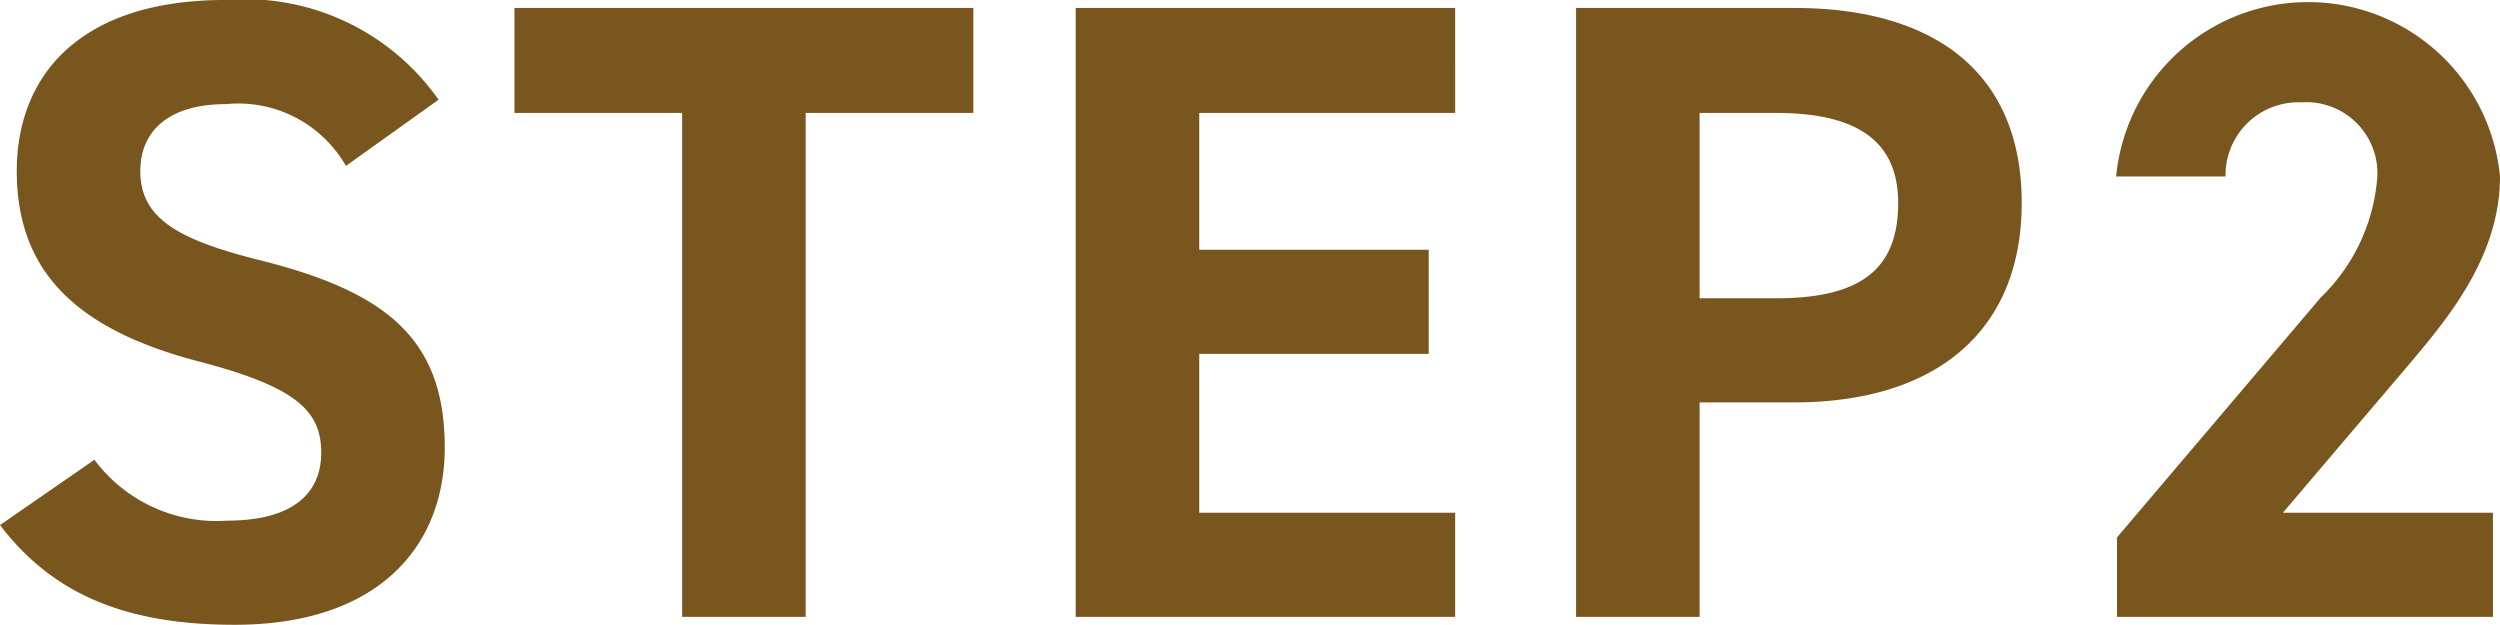
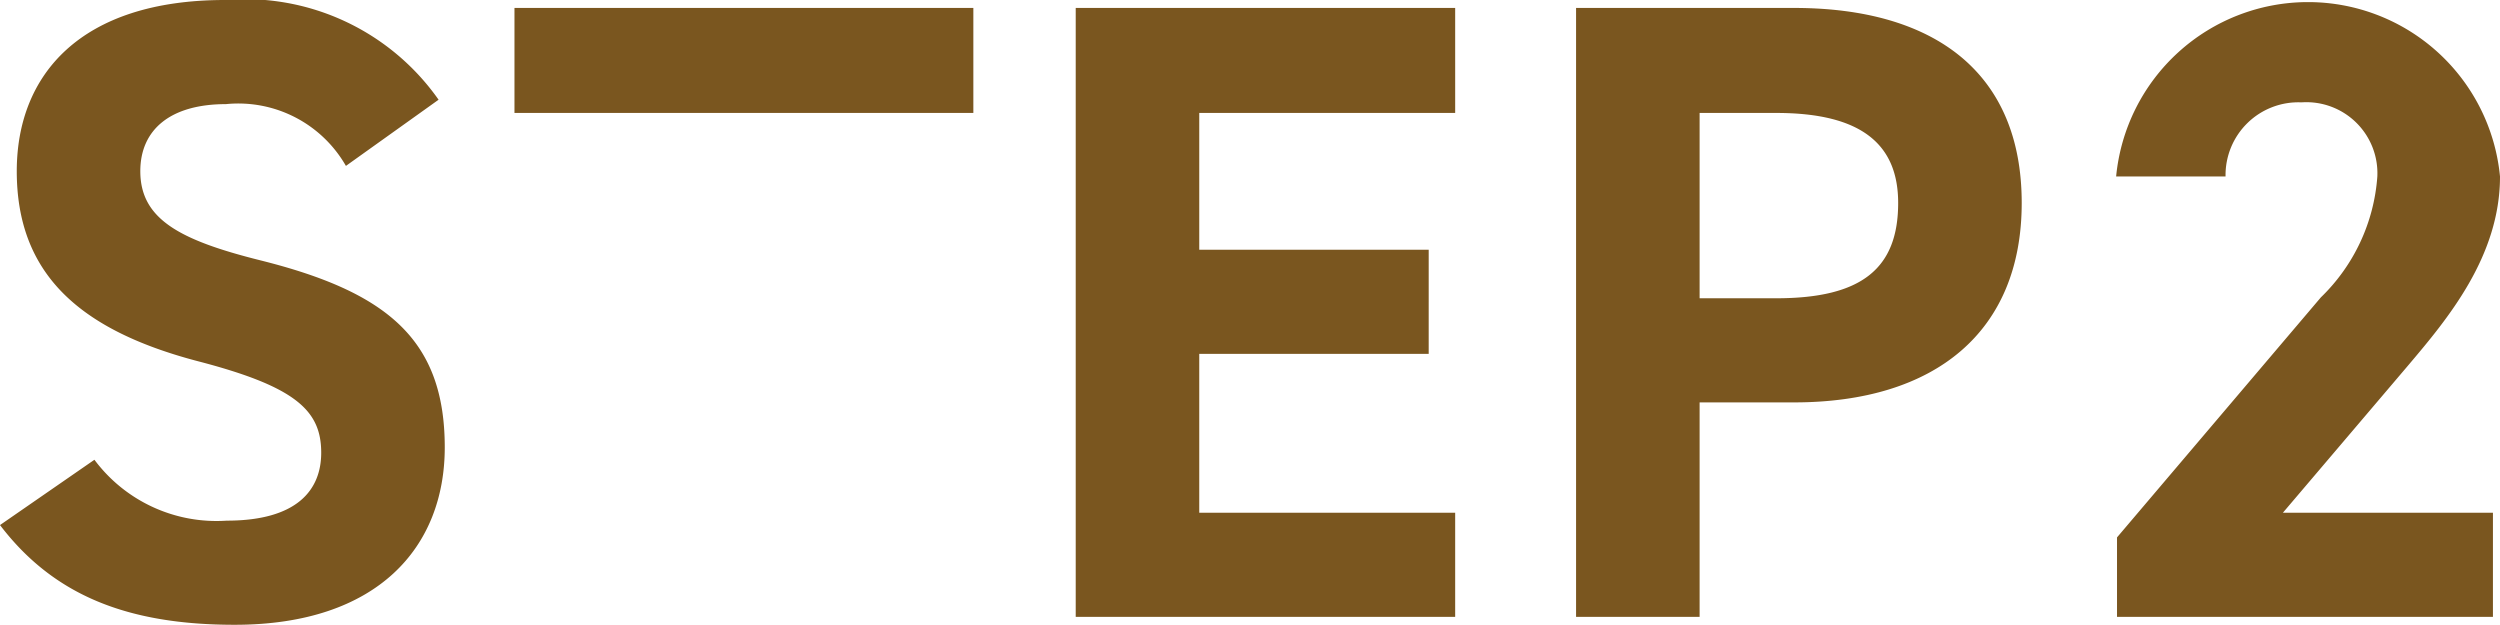
<svg xmlns="http://www.w3.org/2000/svg" viewBox="0 0 56.66 14.16">
-   <path d="M9.94 2.26A5.36 5.36 0 0 0 5.1 0C1.82 0 .38 1.7.38 3.88c0 2.28 1.36 3.58 4.08 4.3 2.24.58 2.82 1.12 2.82 2.08 0 .84-.54 1.54-2.14 1.54a3.45 3.45 0 0 1-3-1.38L0 11.9c1.22 1.6 2.9 2.26 5.32 2.26 3.24 0 4.76-1.76 4.76-4.02 0-2.44-1.3-3.52-4.18-4.24-1.84-.46-2.72-.94-2.72-2.02 0-.94.68-1.52 1.94-1.52a2.81 2.81 0 0 1 2.72 1.4ZM11.66.18v2.38h3.8v11.42h2.8V2.56h3.8V.18Zm12.72 0v13.8h8.6v-2.36h-5.8v-3.6h5.2V5.66h-5.2v-3.1h5.8V.18Zm16.28 8.94c3.2 0 5.16-1.6 5.16-4.52 0-2.96-1.98-4.42-5.16-4.42h-4.94v13.8h2.8V9.12Zm-2.14-2.36v-4.2h1.74c1.94 0 2.76.72 2.76 2.04 0 1.48-.82 2.16-2.76 2.16Zm17.98 4.86h-4.76l2.84-3.34c.88-1.04 2.08-2.46 2.08-4.28a4.37 4.37 0 0 0-8.7 0h2.48a1.65 1.65 0 0 1 1.72-1.68A1.61 1.61 0 0 1 53.88 4a4.23 4.23 0 0 1-1.28 2.74l-4.62 5.44v1.8h8.52Z" fill="#7A561F" />
+   <path d="M9.94 2.26A5.36 5.36 0 0 0 5.1 0C1.82 0 .38 1.7.38 3.88c0 2.28 1.36 3.58 4.08 4.3 2.24.58 2.82 1.12 2.82 2.08 0 .84-.54 1.54-2.14 1.54a3.45 3.45 0 0 1-3-1.38L0 11.9c1.22 1.6 2.9 2.26 5.32 2.26 3.24 0 4.76-1.76 4.76-4.02 0-2.44-1.3-3.52-4.18-4.24-1.84-.46-2.72-.94-2.72-2.02 0-.94.68-1.52 1.94-1.52a2.81 2.81 0 0 1 2.72 1.4ZM11.66.18v2.38h3.8h2.8V2.56h3.8V.18Zm12.72 0v13.8h8.6v-2.36h-5.8v-3.6h5.2V5.66h-5.2v-3.1h5.8V.18Zm16.28 8.94c3.2 0 5.16-1.6 5.16-4.52 0-2.96-1.98-4.42-5.16-4.42h-4.94v13.8h2.8V9.12Zm-2.14-2.36v-4.2h1.74c1.94 0 2.76.72 2.76 2.04 0 1.48-.82 2.16-2.76 2.16Zm17.98 4.86h-4.76l2.84-3.34c.88-1.04 2.08-2.46 2.08-4.28a4.37 4.37 0 0 0-8.7 0h2.48a1.65 1.65 0 0 1 1.72-1.68A1.61 1.61 0 0 1 53.88 4a4.23 4.23 0 0 1-1.28 2.74l-4.62 5.44v1.8h8.52Z" fill="#7A561F" />
</svg>